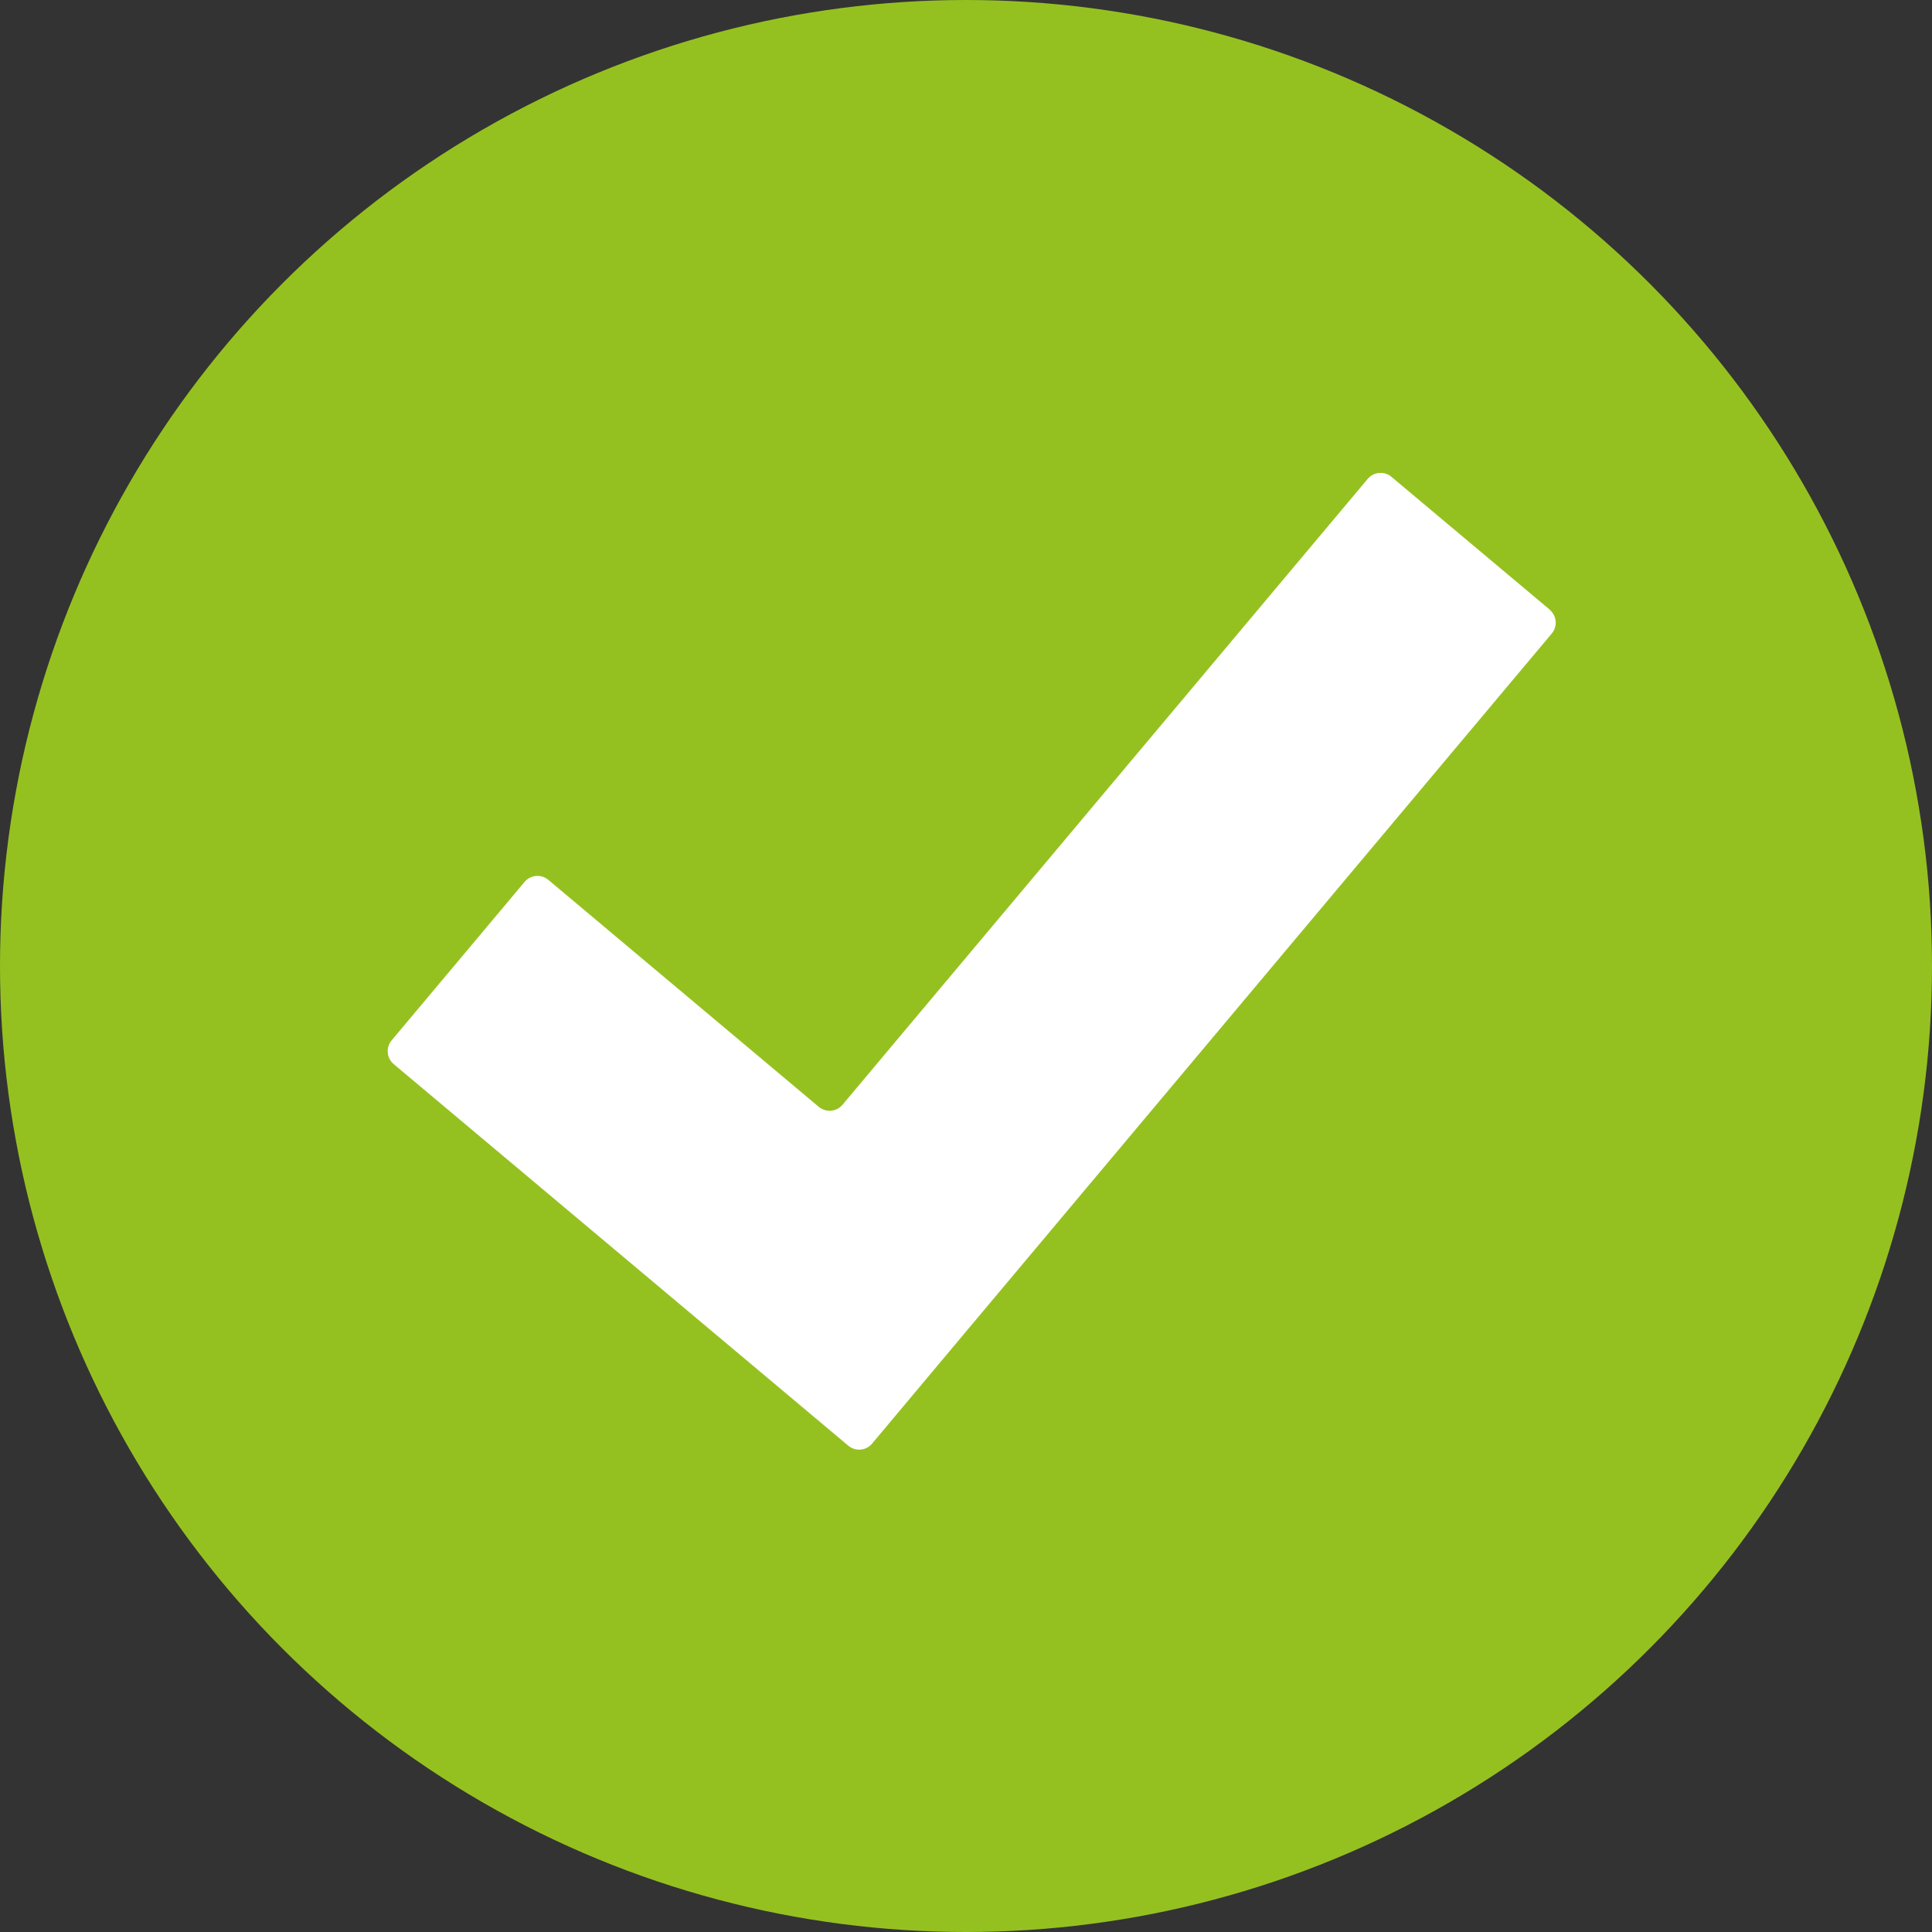
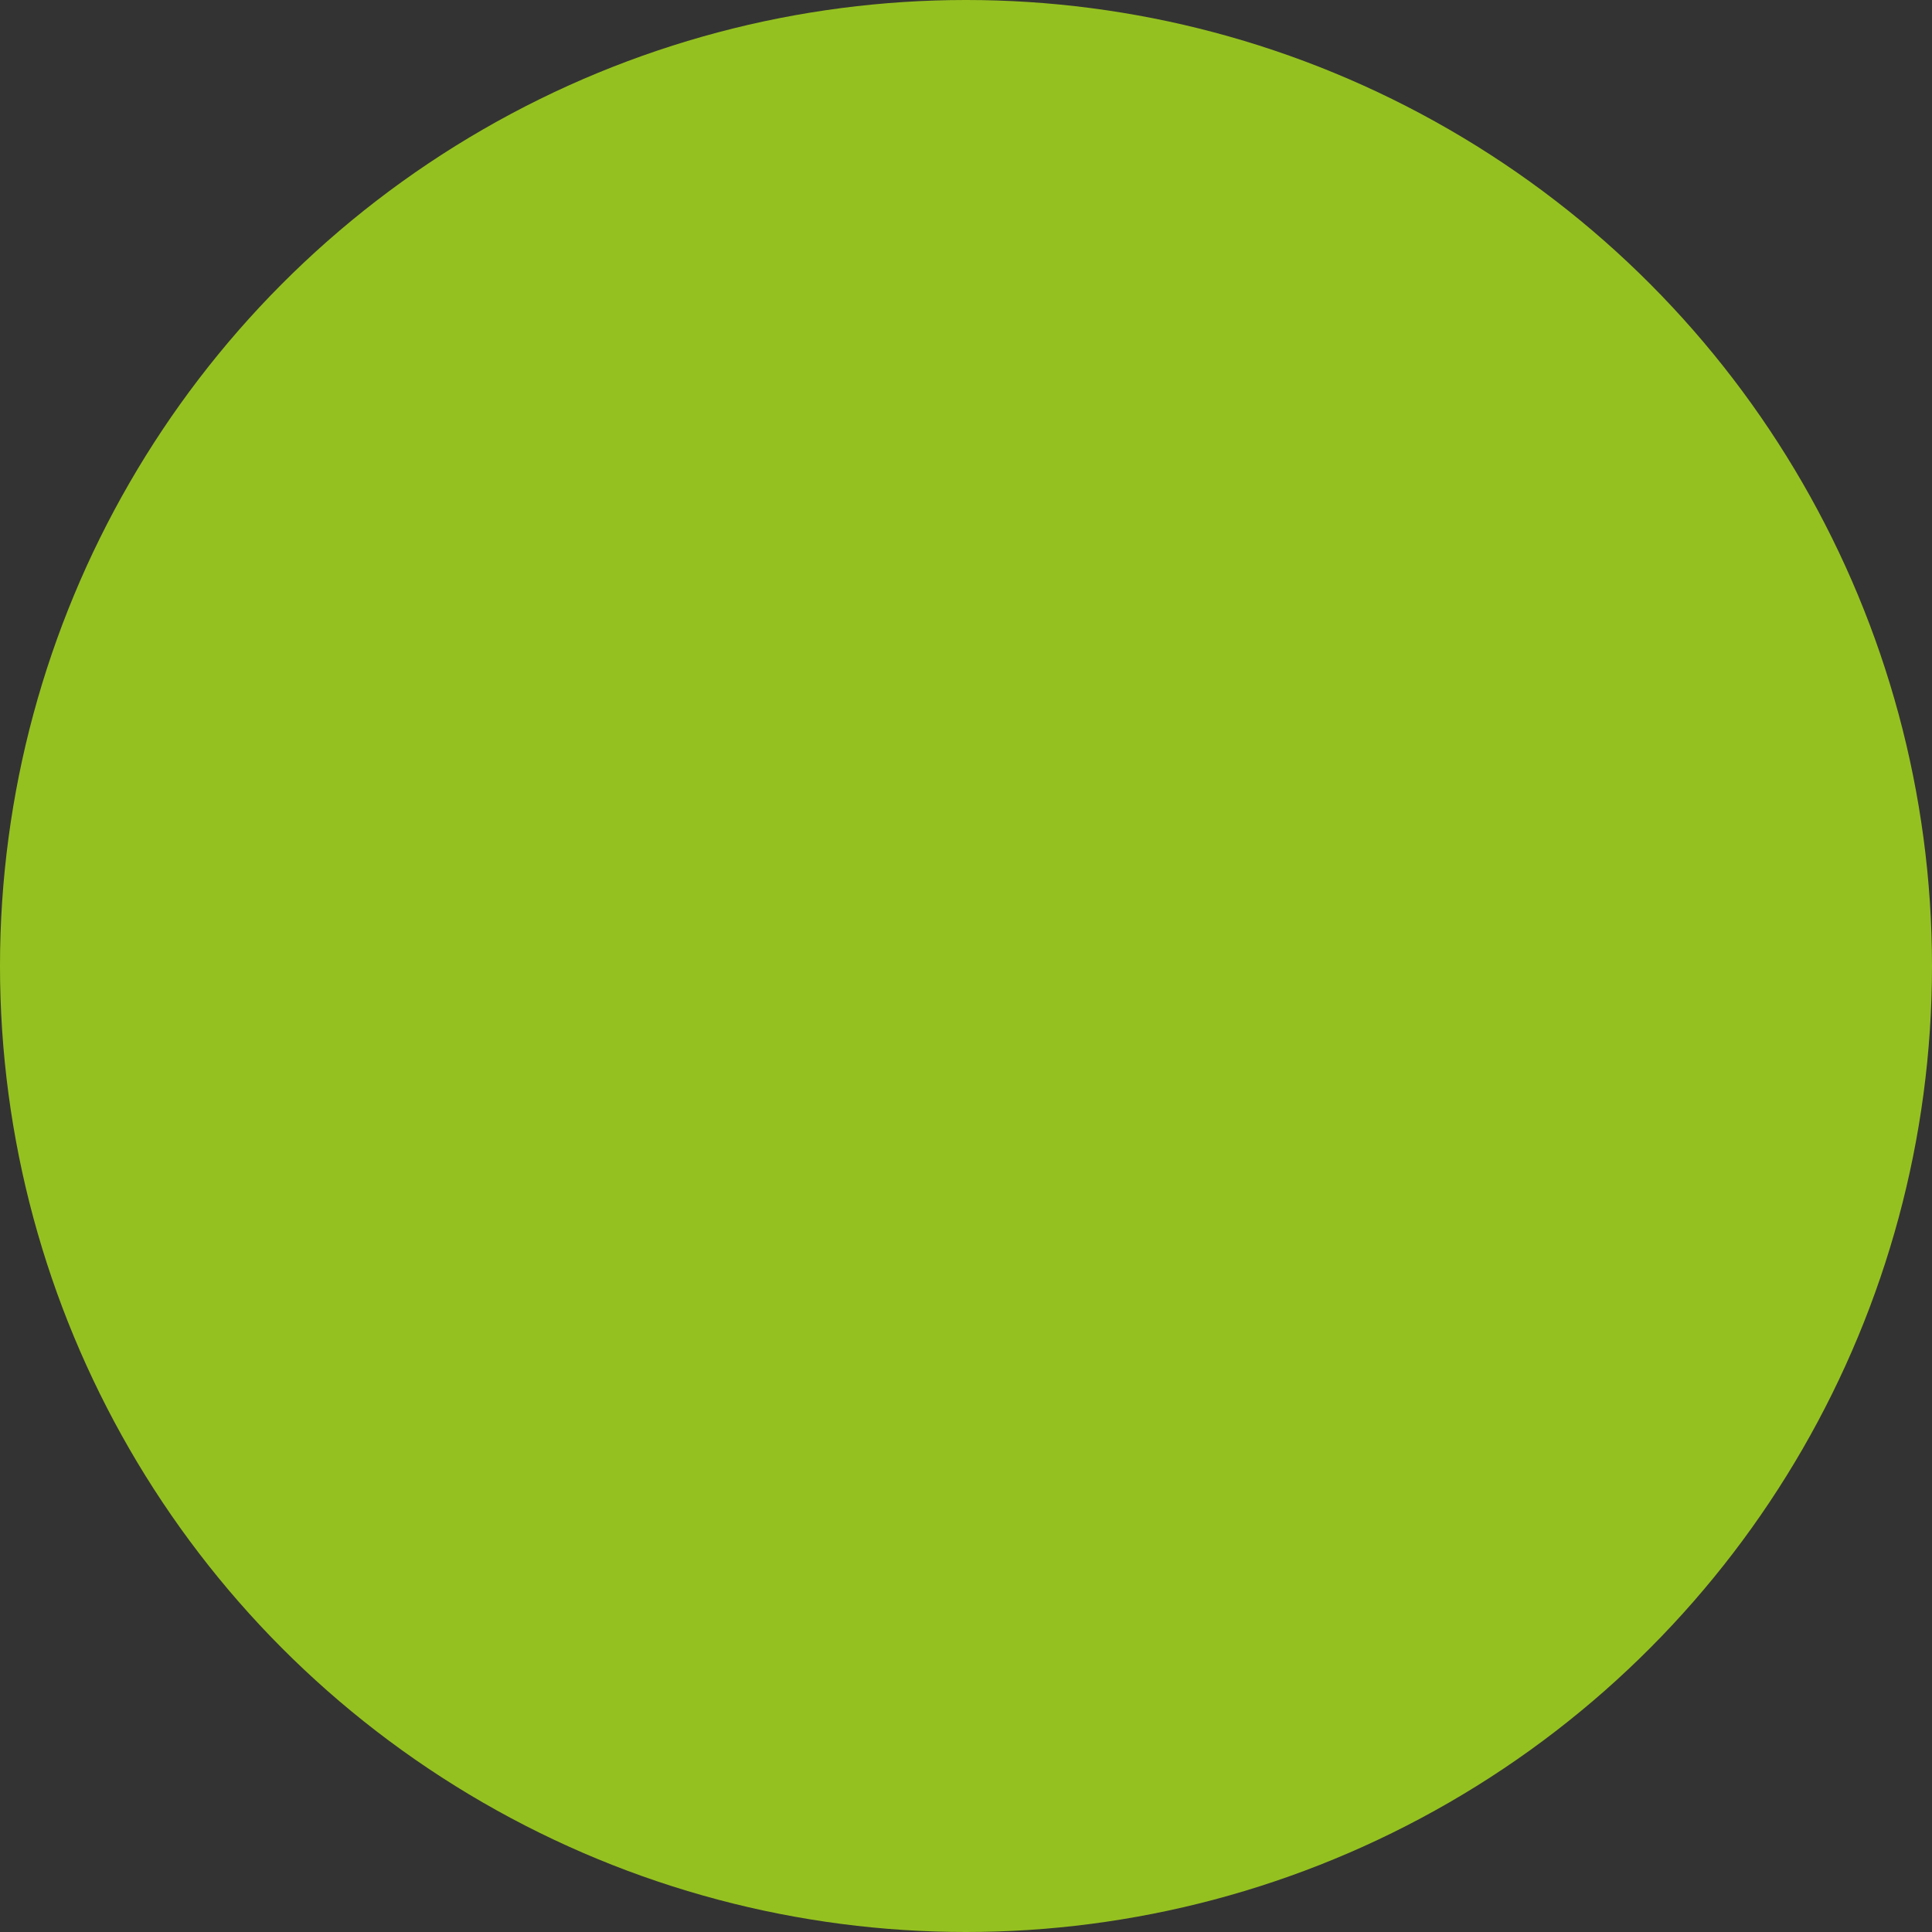
<svg xmlns="http://www.w3.org/2000/svg" id="Layer_1" viewBox="0 0 100 100">
  <rect x="0" y="0" width="100" height="100" fill="#333333" stroke="none" />
  <defs>
    <style>.cls-1{fill:#95c120;}.cls-2{fill:#fff;}</style>
  </defs>
  <circle class="cls-1" cx="50" cy="50" r="50" />
-   <path class="cls-2" d="M80.22,31.56l-8.2-6.88c-.37-.31-.92-.26-1.23.11l-27.18,32.39c-.31.37-.86.42-1.23.11l-14-11.75c-.37-.31-.92-.26-1.23.11l-6.88,8.2c-.31.37-.26.92.11,1.23l23.53,19.75c.37.31.92.26,1.23-.11l4.92-5.87h0s30.26-36.06,30.26-36.06c.31-.37.26-.92-.11-1.23Z" />
</svg>